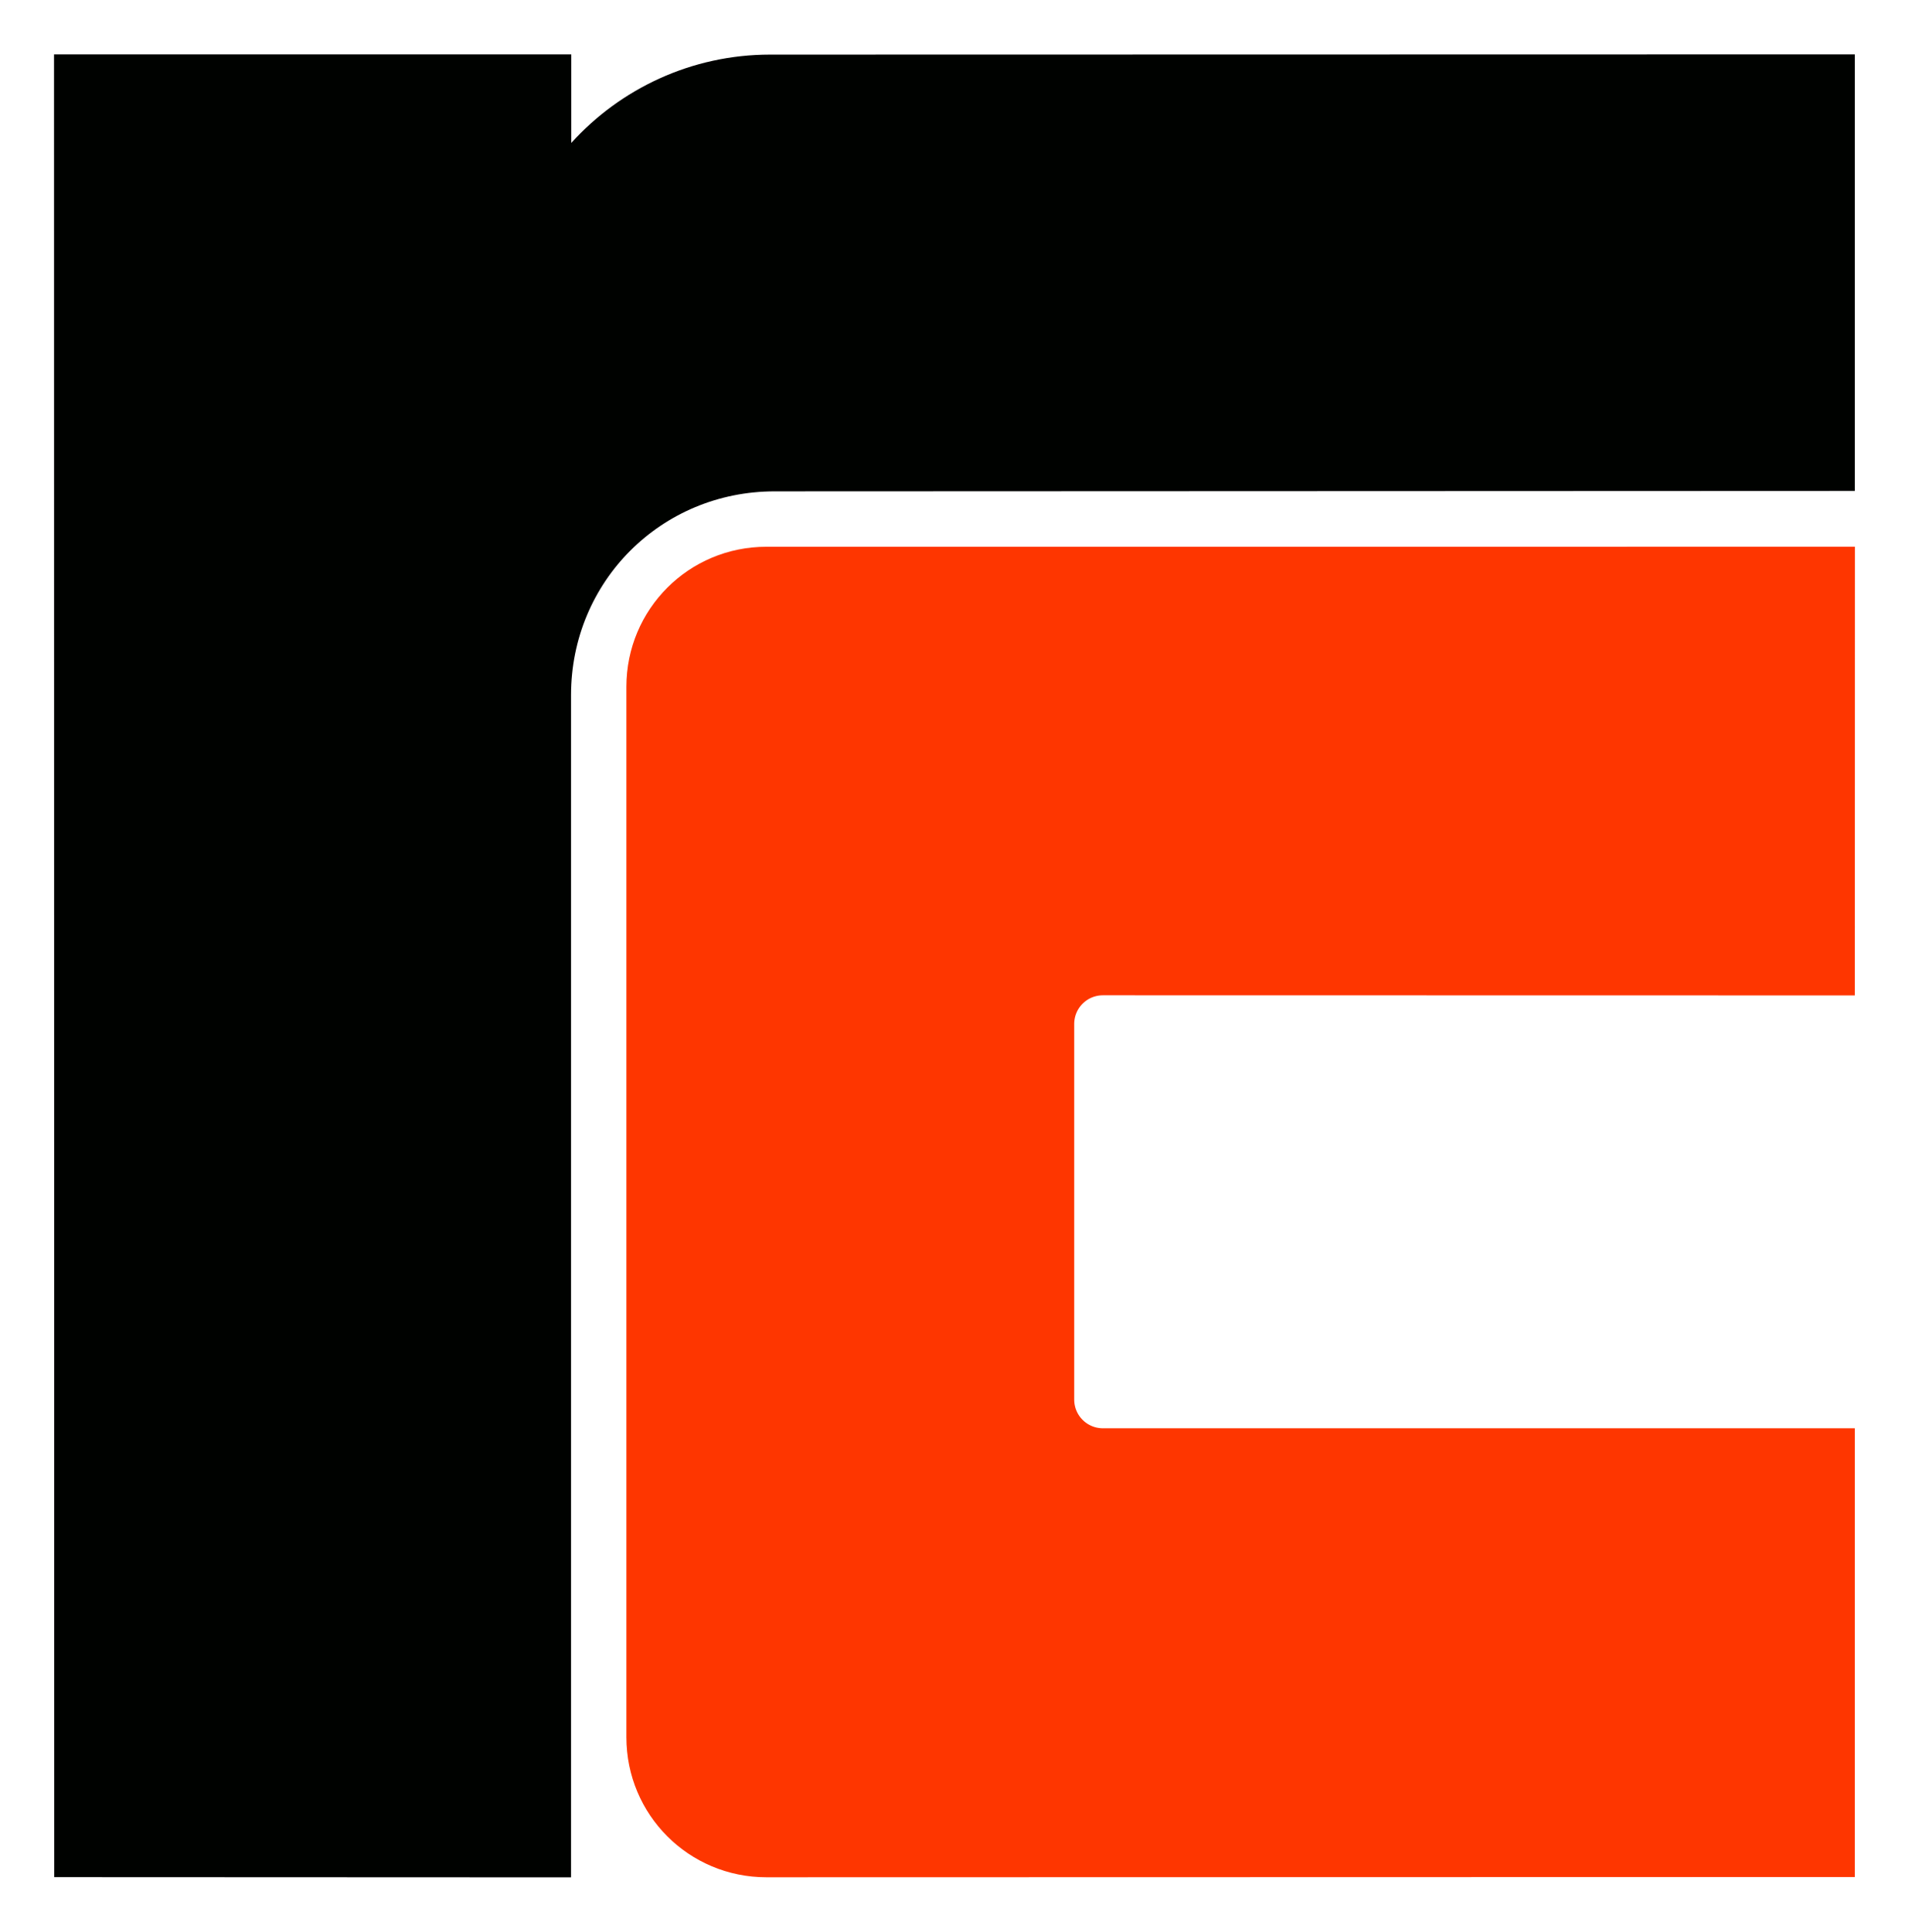
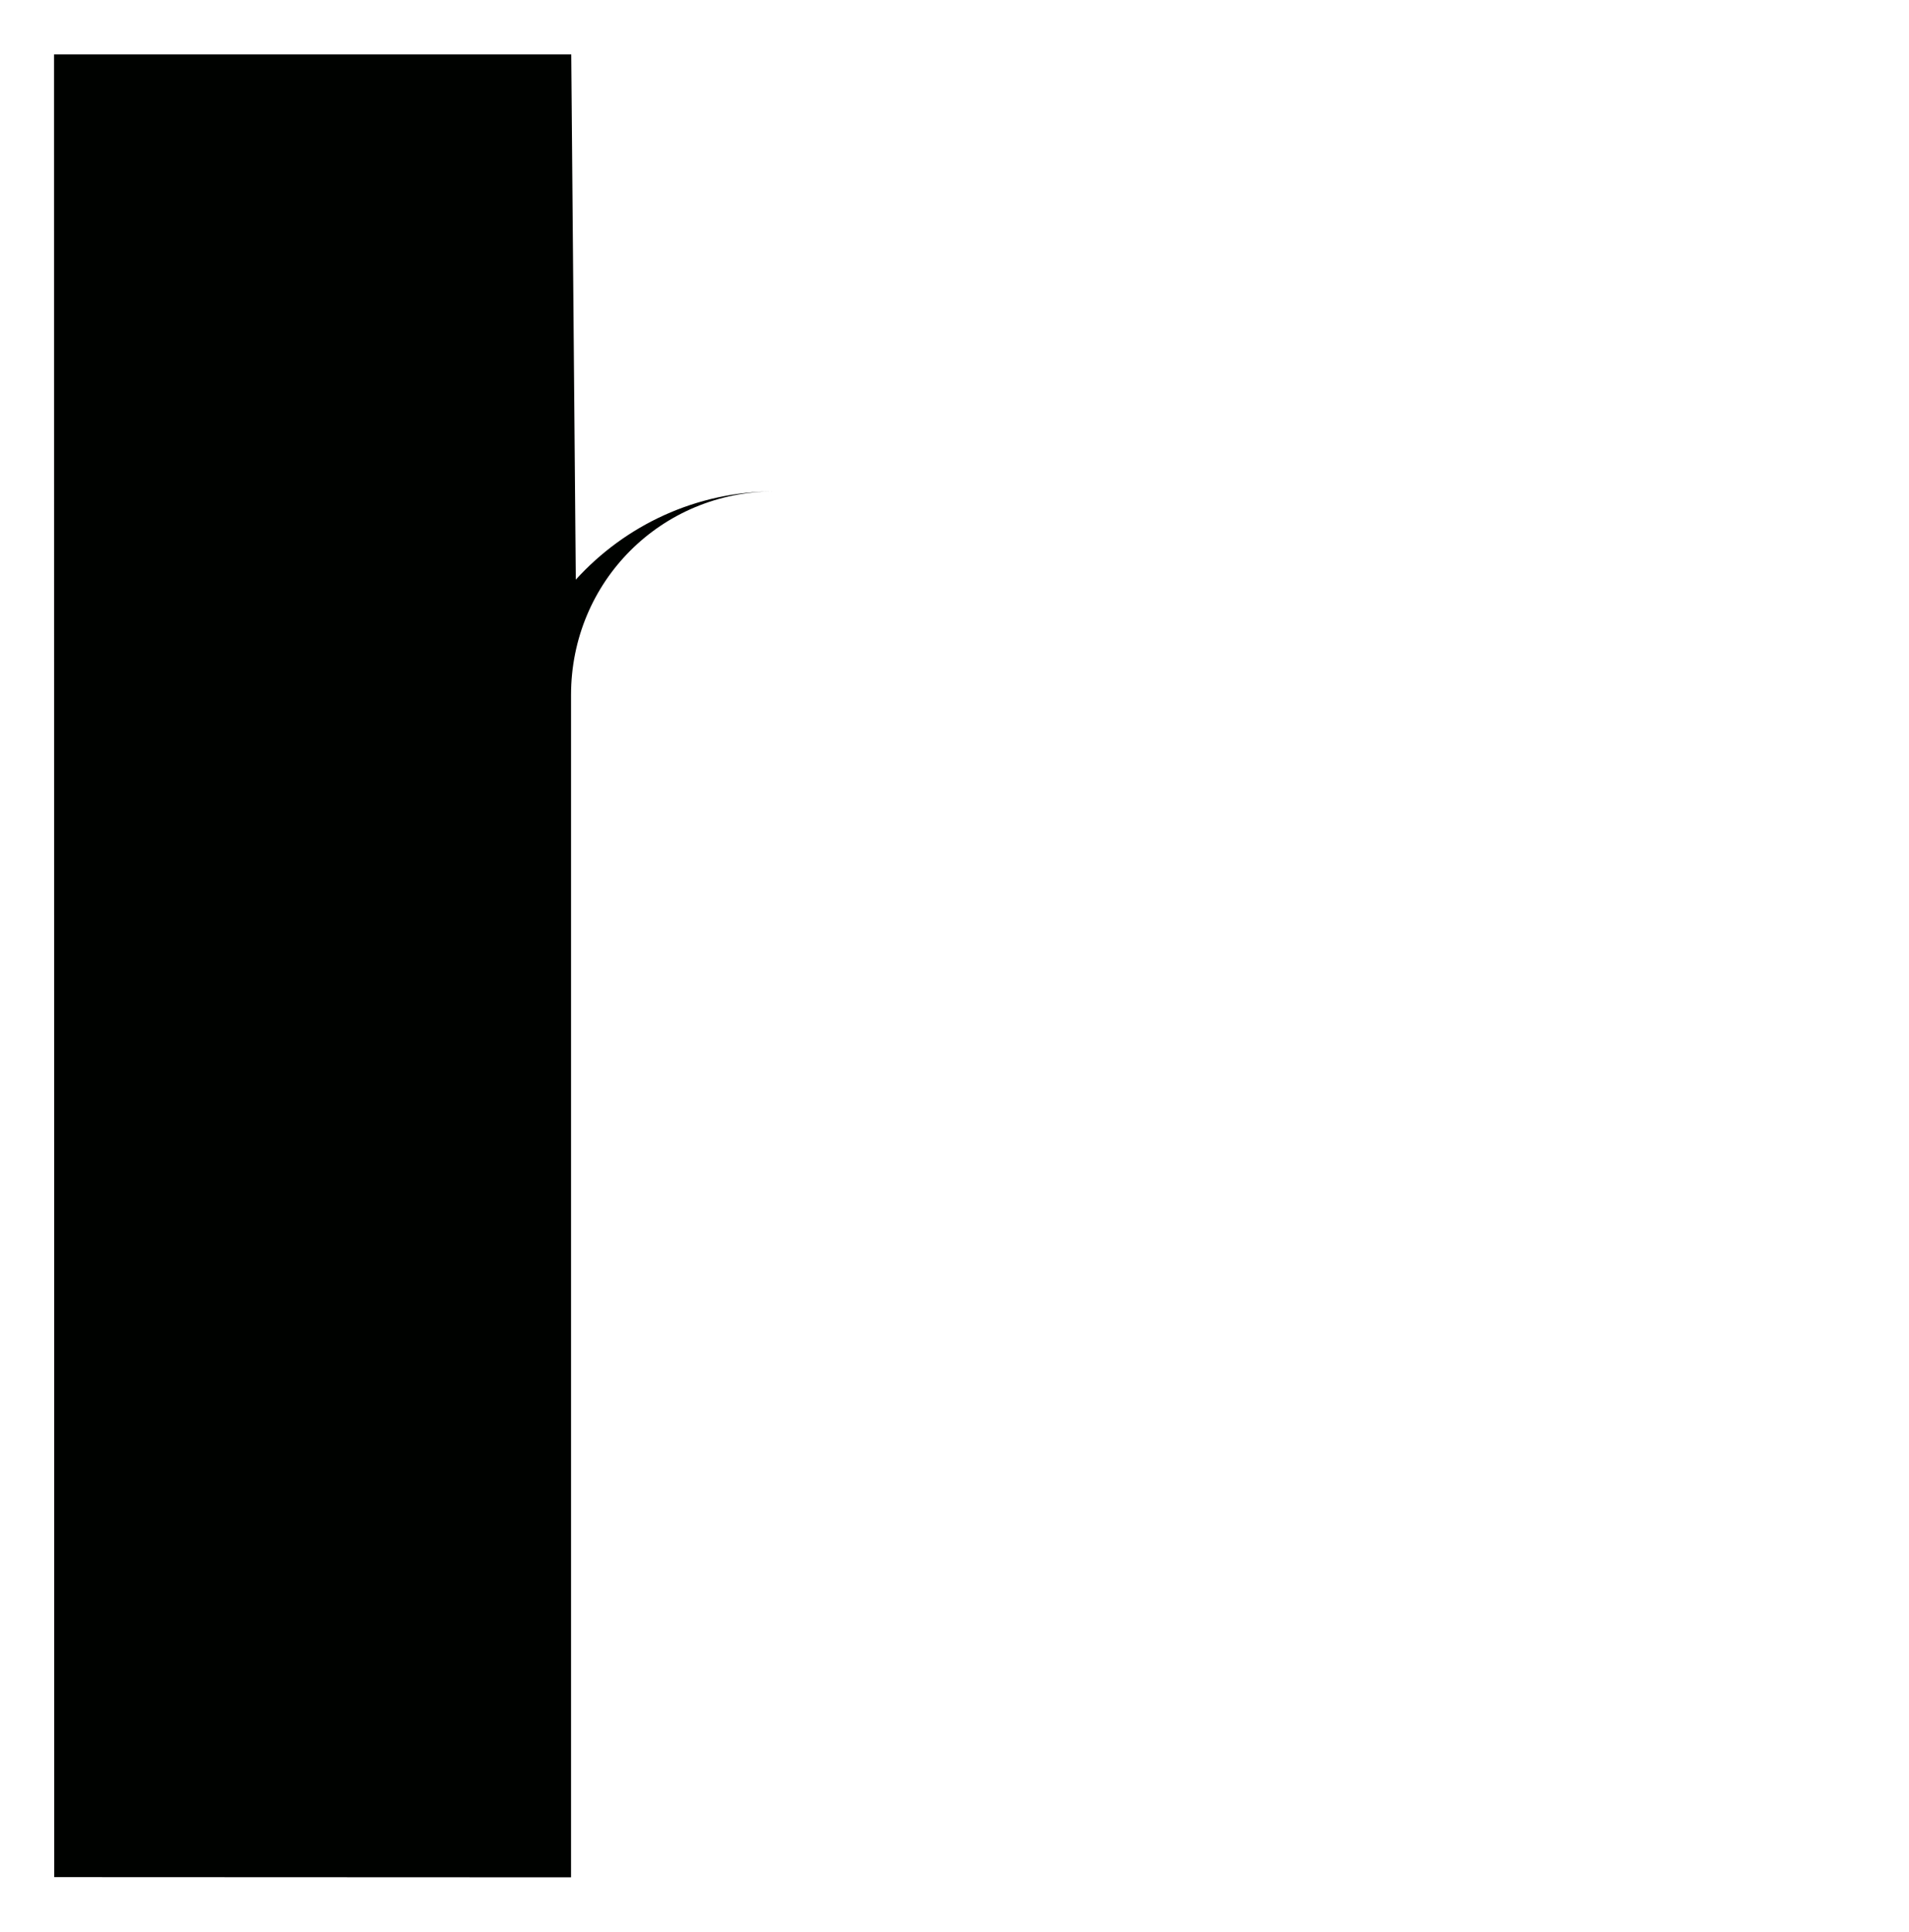
<svg xmlns="http://www.w3.org/2000/svg" version="1.1" width="759" height="768" viewBox="-7.802 -7.802 275.658 278.822" id="svg4154">
  <defs id="defs4156" />
-   <path d="m 0,5e-5 0.031,263.188 74.625,0.031 0,-170.719 c 0,-16.381 13.025,-29.406 29.406,-29.406 l 155.969,-0.062 0,-63.031 -156.625,0.031 c -11.373,0 -21.626,4.929 -28.719,12.75 L 74.687,0 z" id="path4004" style="color:#000000;fill:#000200;fill-opacity:1;stroke:none" />
-   <path d="m 255.029,258.172 -152.173,0.035 c -8.425,0 -15.207,-6.782 -15.207,-15.207 l 0,-151.7 c 0,-8.425 6.782,-15.207 15.207,-15.207 l 0,0 0,0 152.19,-0.003 -0.011,54.786 -103.562,-0.018 0,0 0,0 c -5.074,0 -9.159,4.085 -9.159,9.159 l 0,54.2 c 0,5.074 4.085,9.159 9.159,9.159 l 103.562,-0.002 z" id="path3763" style="color:#000000;fill:#fe3600;fill-opacity:1;stroke:#fe3600;stroke-width:10" />
+   <path d="m 0,5e-5 0.031,263.188 74.625,0.031 0,-170.719 c 0,-16.381 13.025,-29.406 29.406,-29.406 c -11.373,0 -21.626,4.929 -28.719,12.75 L 74.687,0 z" id="path4004" style="color:#000000;fill:#000200;fill-opacity:1;stroke:none" />
</svg>